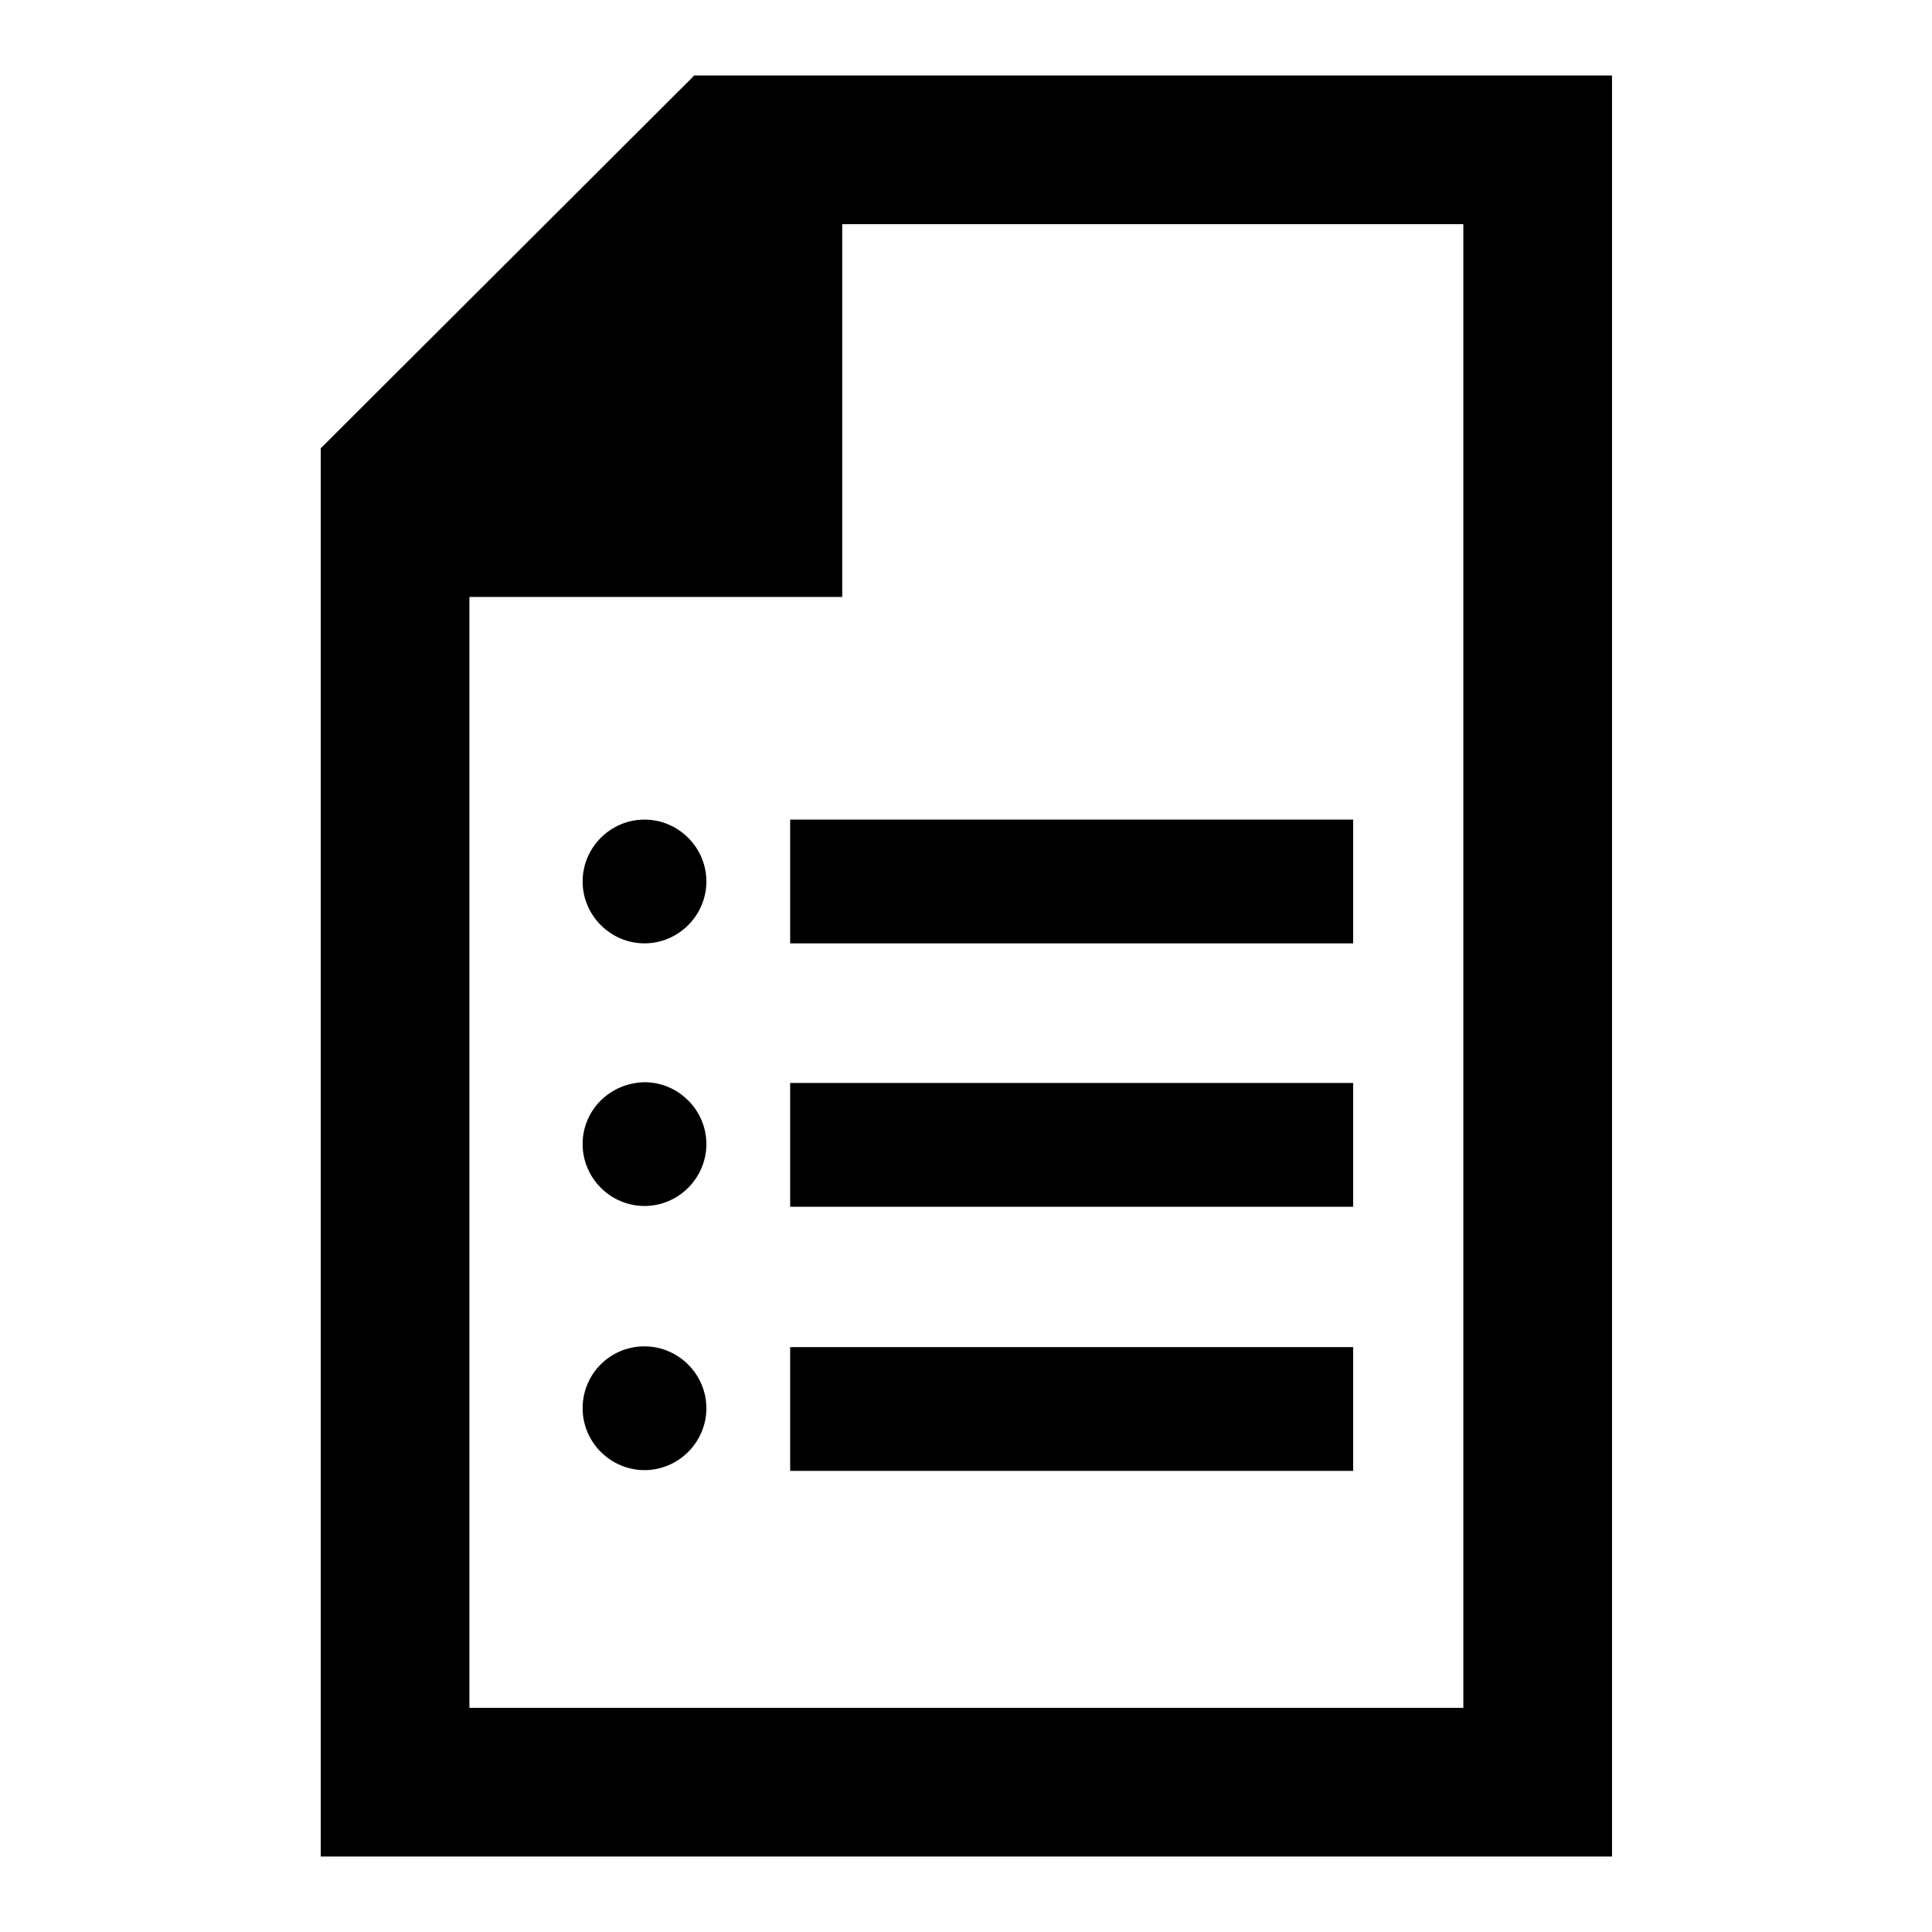
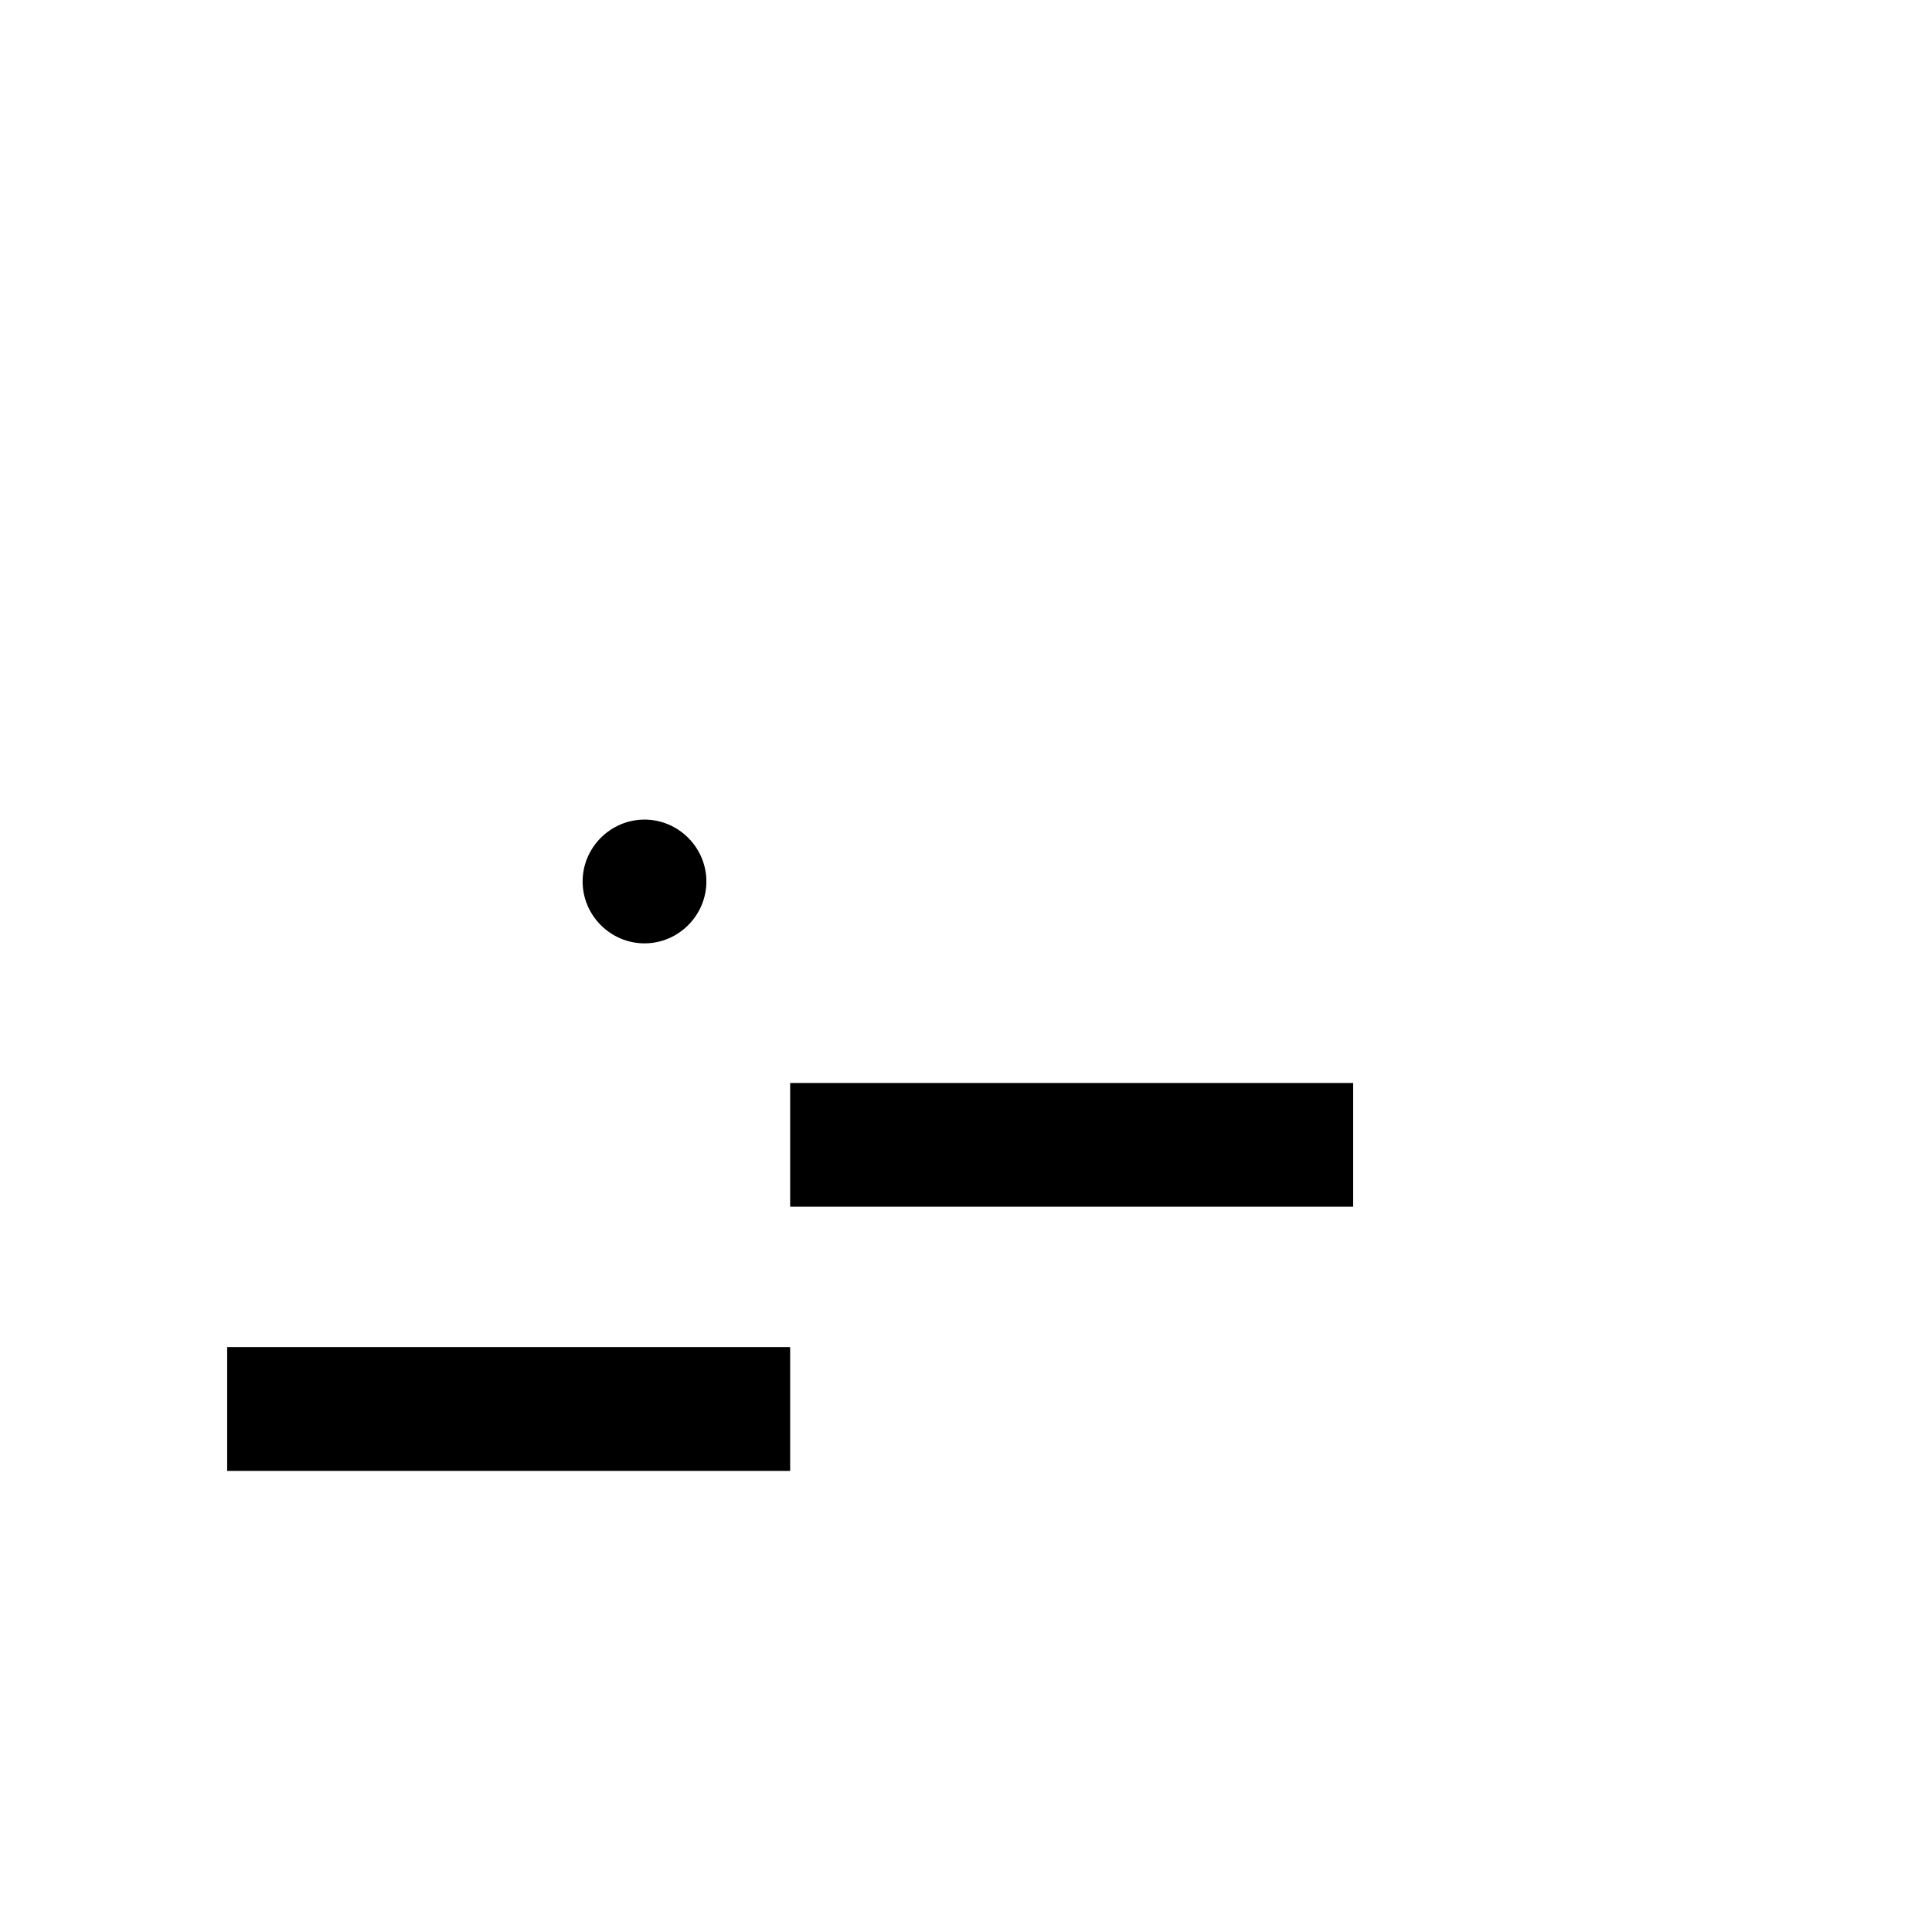
<svg xmlns="http://www.w3.org/2000/svg" version="1.1" x="0px" y="0px" viewBox="0 0 256 256" enable-background="new 0 0 256 256" xml:space="preserve">
  <g>
    <g>
-       <path fill="#000000" d="M91.9,10v0.1L42.5,59.4V246h171.1V10H91.9z M193.9,226.3H62.2V79.1h49.4V29.7h82.3L193.9,226.3L193.9,226.3z" />
-       <path fill="#000000" d="M104.7,108.6h74.6V125h-74.6V108.6z" />
      <path fill="#000000" d="M104.7,143.5h74.6v16.4h-74.6V143.5z" />
-       <path fill="#000000" d="M104.7,178.5h74.6v16.4h-74.6V178.5z" />
+       <path fill="#000000" d="M104.7,178.5v16.4h-74.6V178.5z" />
      <path fill="#000000" d="M77.2,116.8c0,4.5,3.7,8.2,8.2,8.2s8.2-3.7,8.2-8.2c0-4.5-3.7-8.2-8.2-8.2S77.2,112.3,77.2,116.8L77.2,116.8z" />
-       <path fill="#000000" d="M77.2,151.6c0,4.5,3.7,8.2,8.2,8.2s8.2-3.7,8.2-8.2s-3.7-8.2-8.2-8.2C80.8,143.5,77.2,147.1,77.2,151.6L77.2,151.6z" />
-       <path fill="#000000" d="M77.2,186.6c0,4.5,3.7,8.2,8.2,8.2s8.2-3.7,8.2-8.2s-3.7-8.2-8.2-8.2C80.8,178.4,77.2,182.1,77.2,186.6z" />
    </g>
  </g>
</svg>